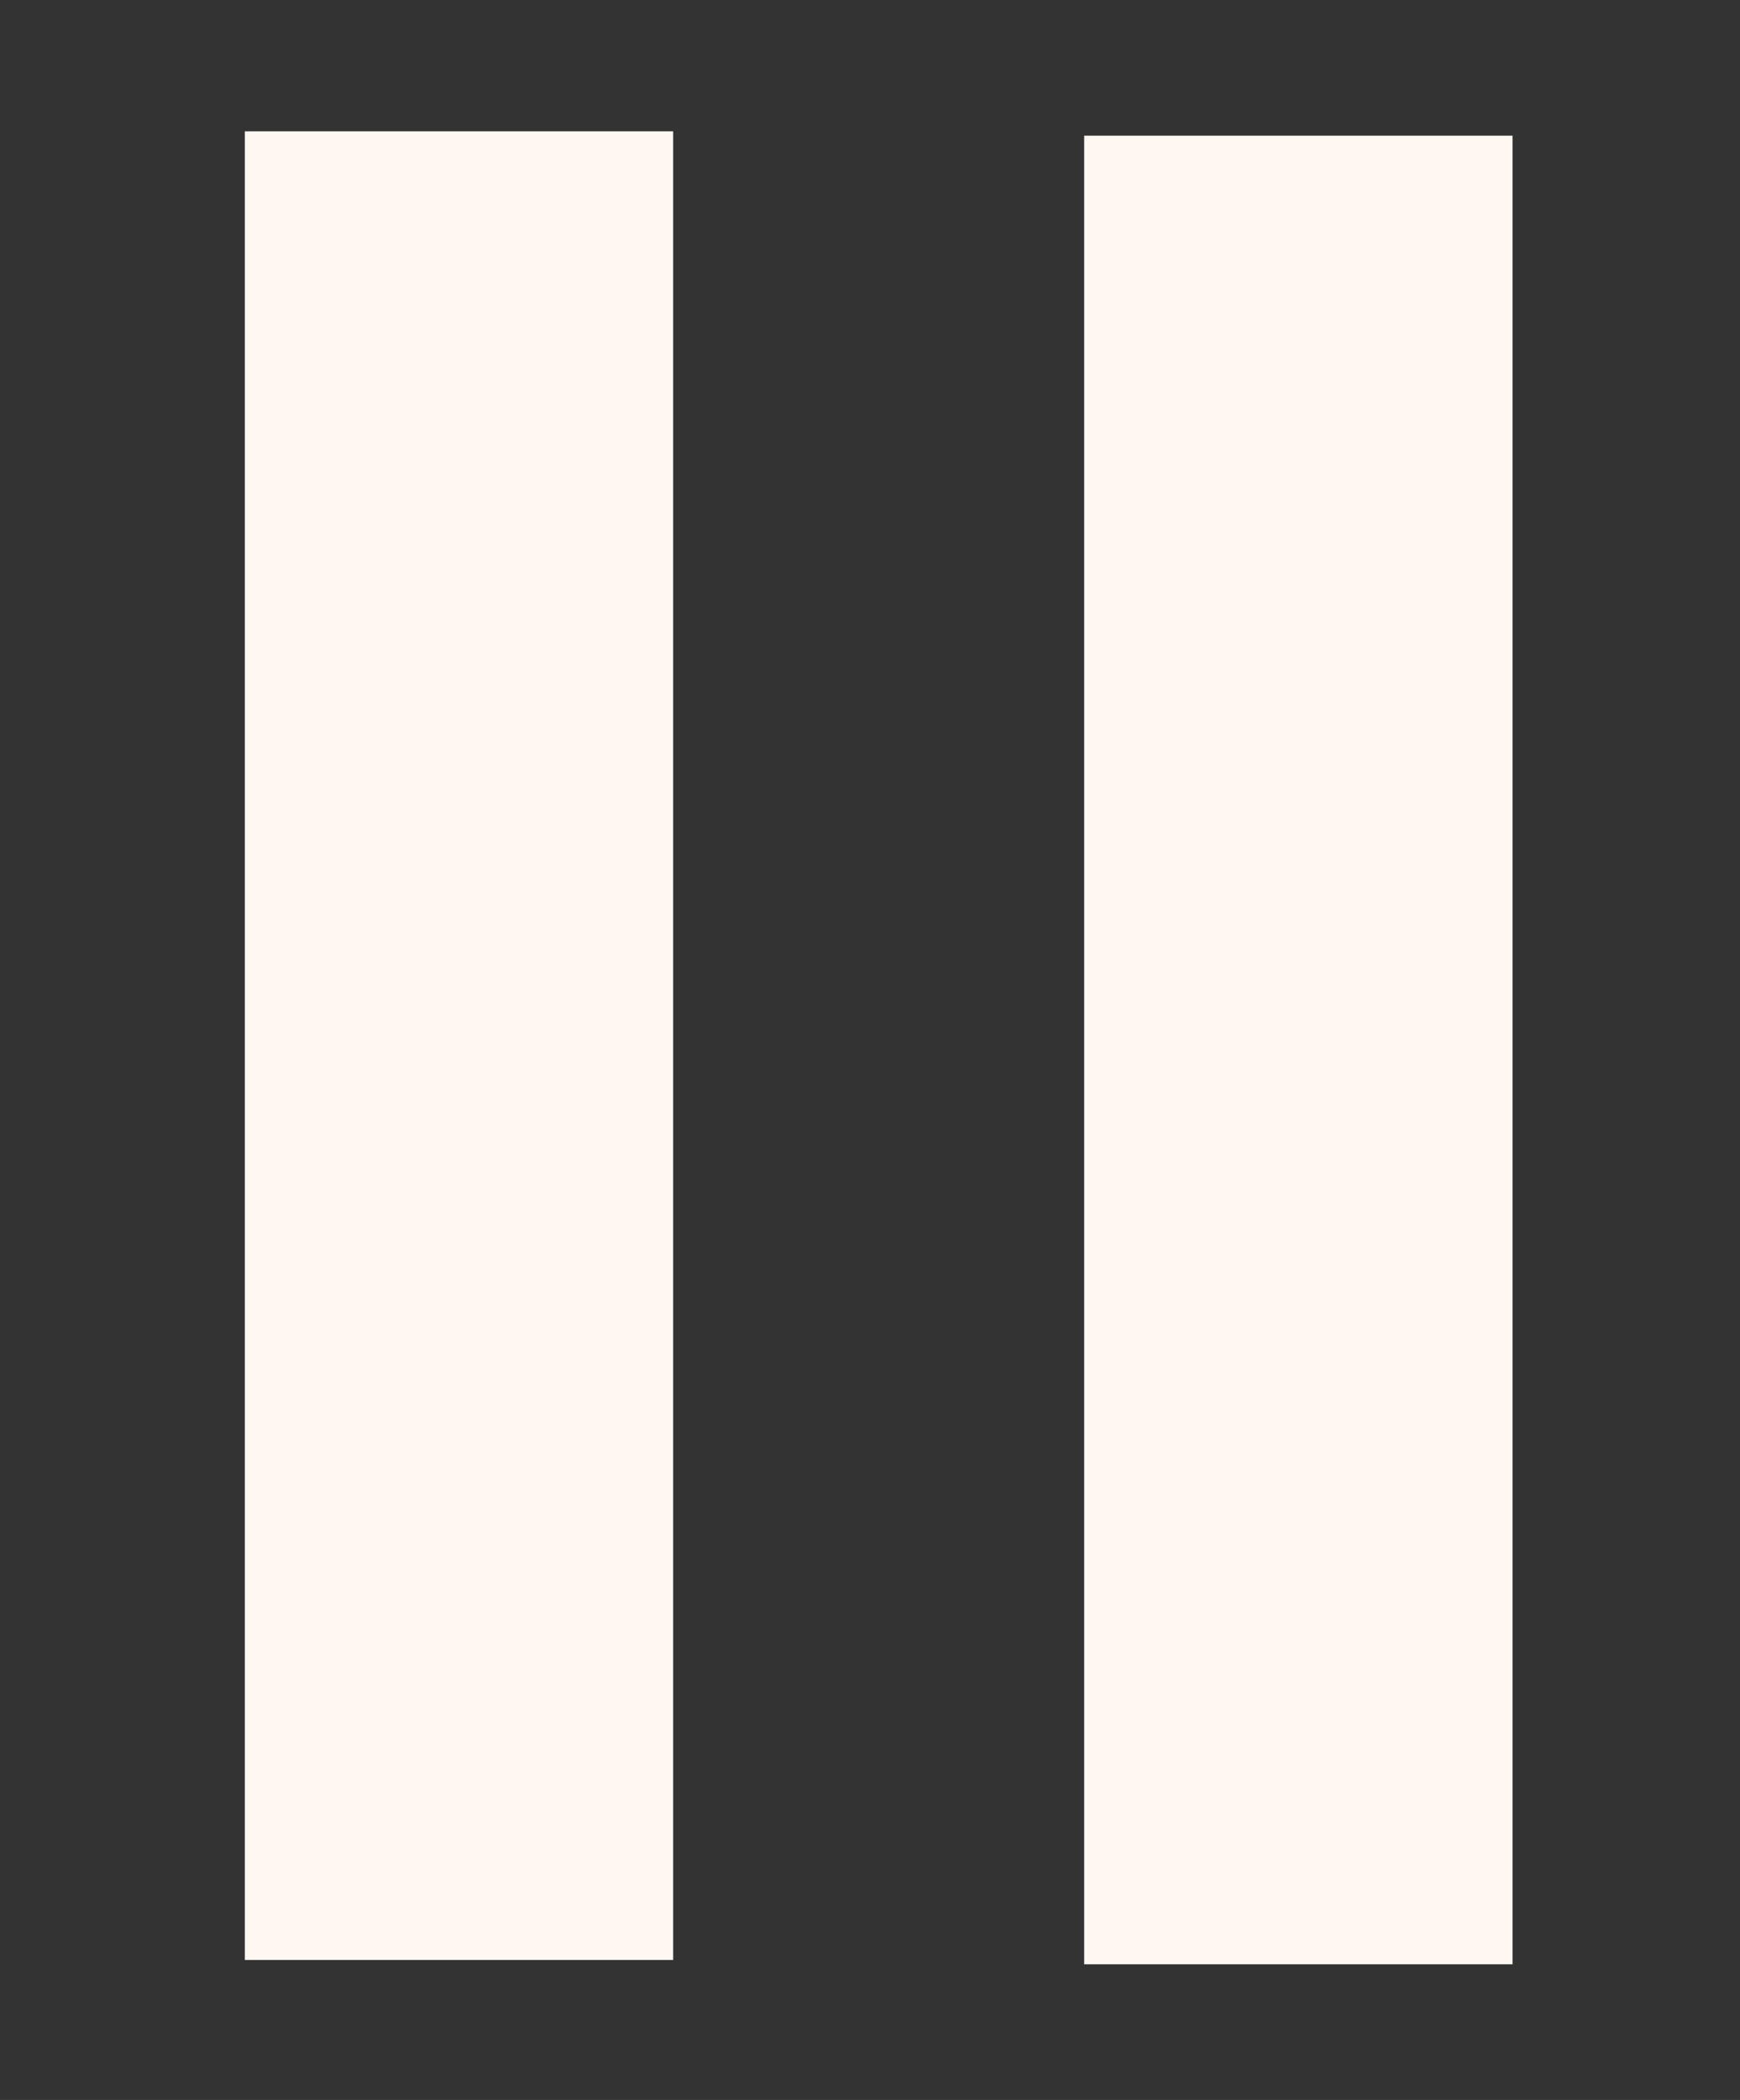
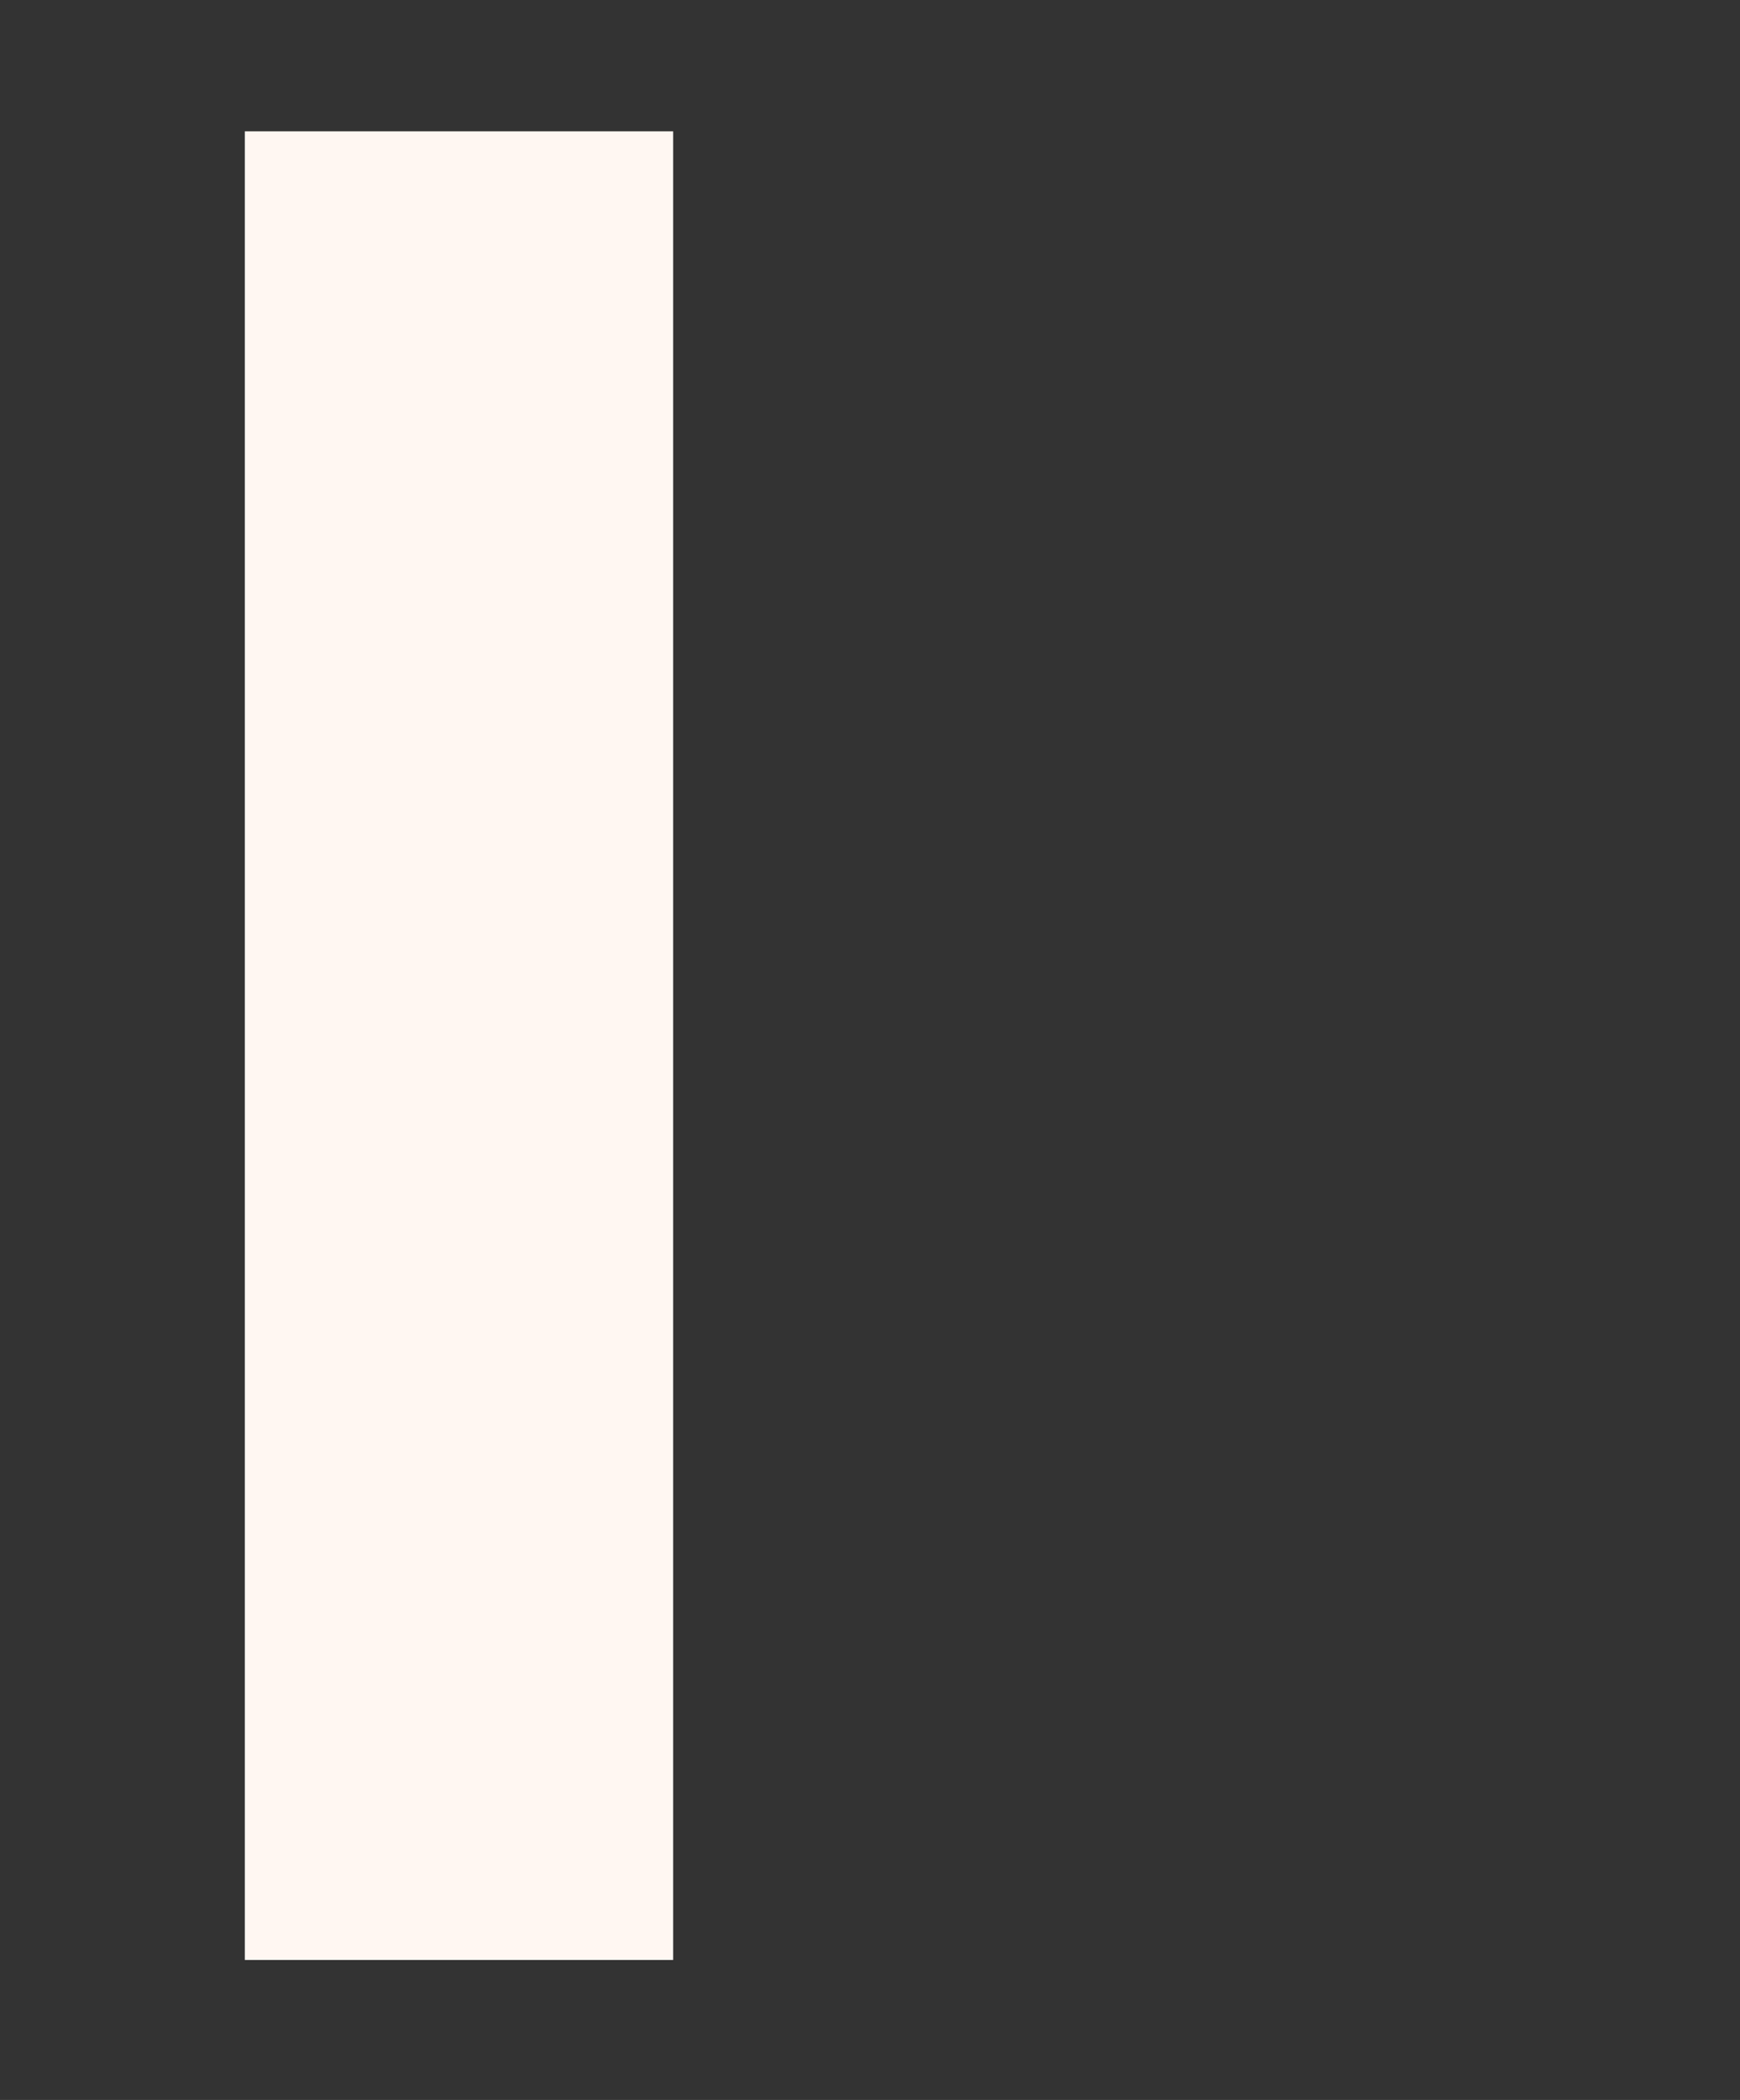
<svg xmlns="http://www.w3.org/2000/svg" version="1.1" id="Capa_1" x="0px" y="0px" width="12.438px" height="15px" viewBox="0 0 12.438 15" enable-background="new 0 0 12.438 15" xml:space="preserve">
  <rect x="0" y="0" width="12.438" height="15" fill="#333333" stroke="none" />
  <rect x="1.75" y="0.938" fill="#FFF7F2" width="3.062" height="13.062" />
-   <rect x="7.75" y="0.969" fill="#FFF7F2" width="3.062" height="13.062" />
</svg>